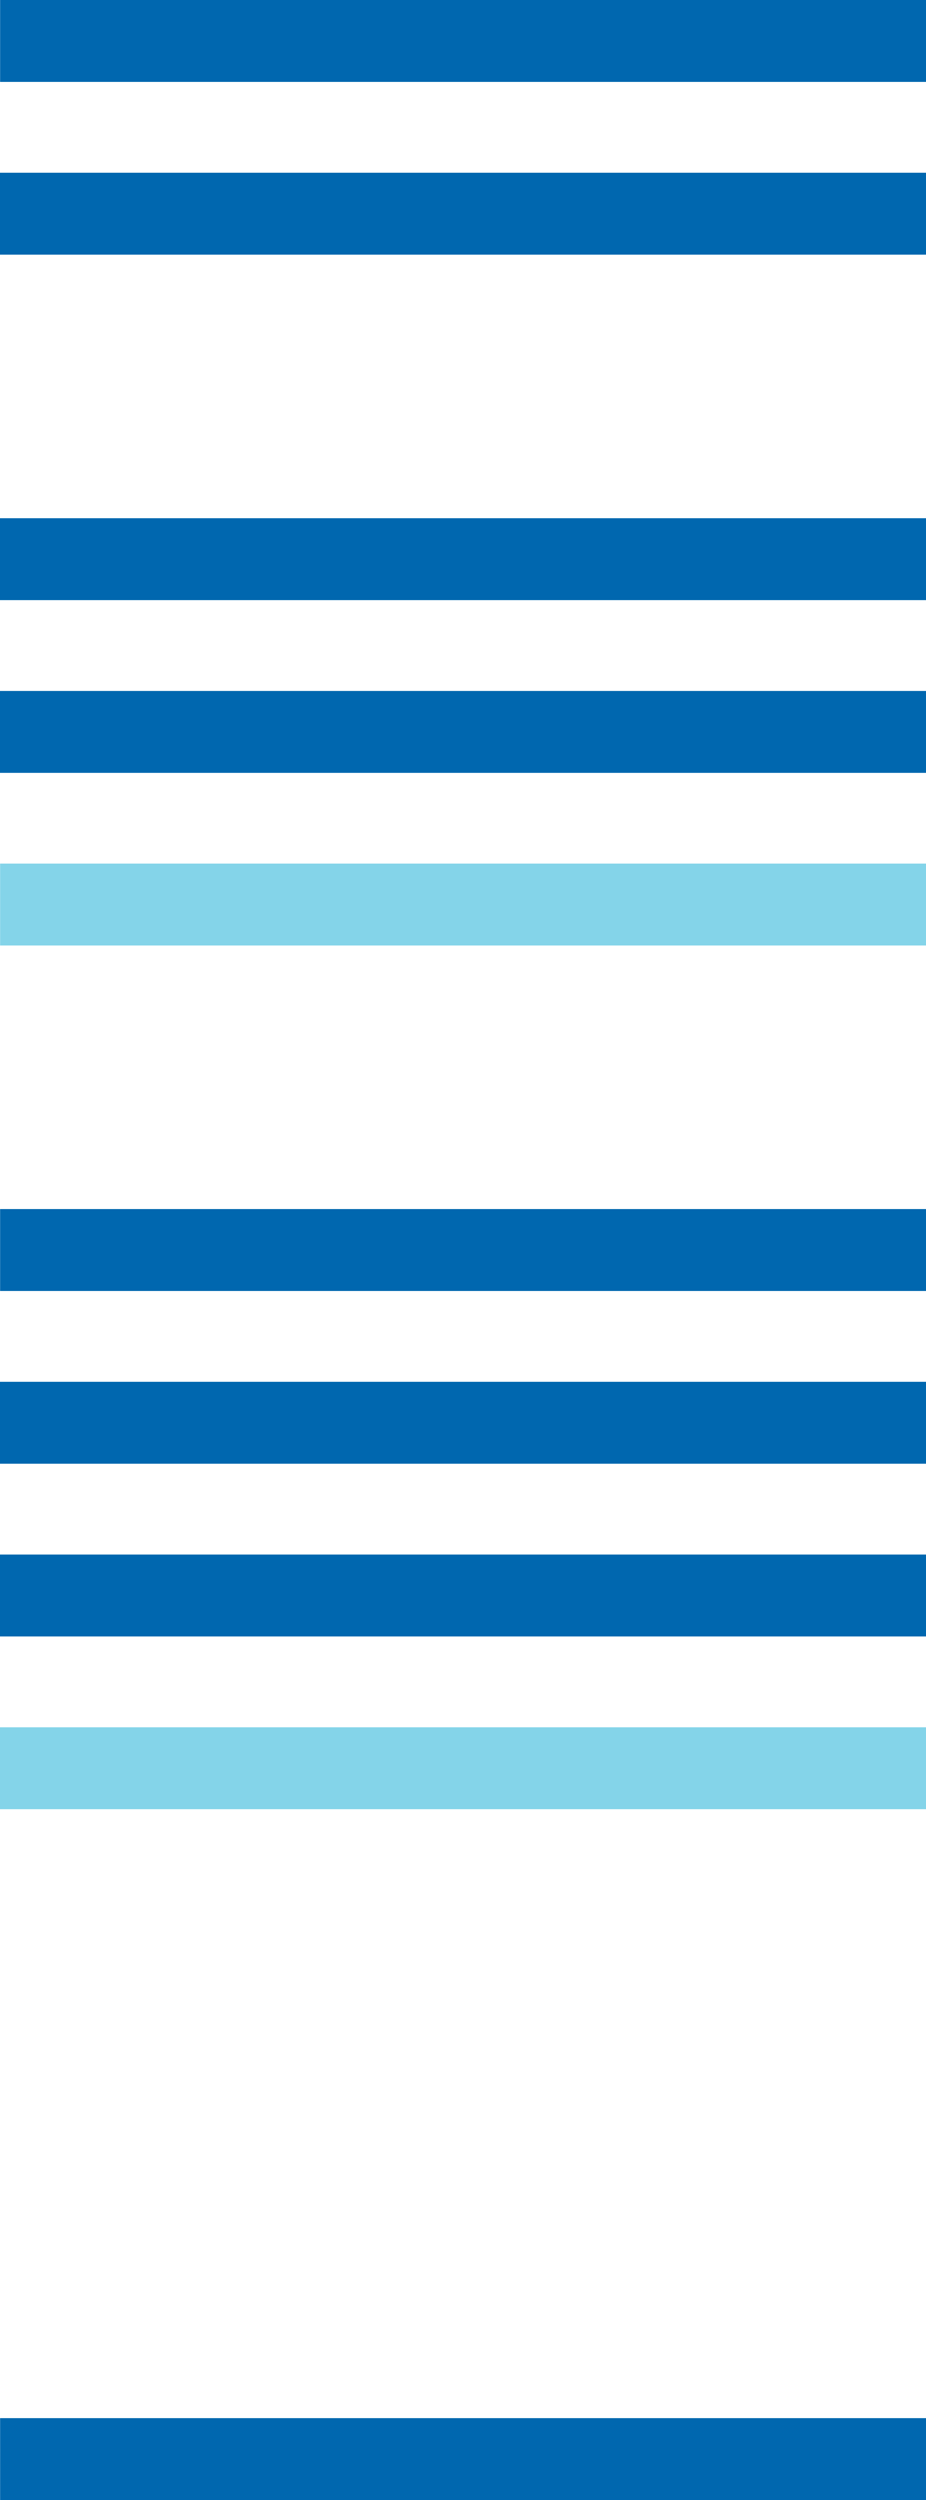
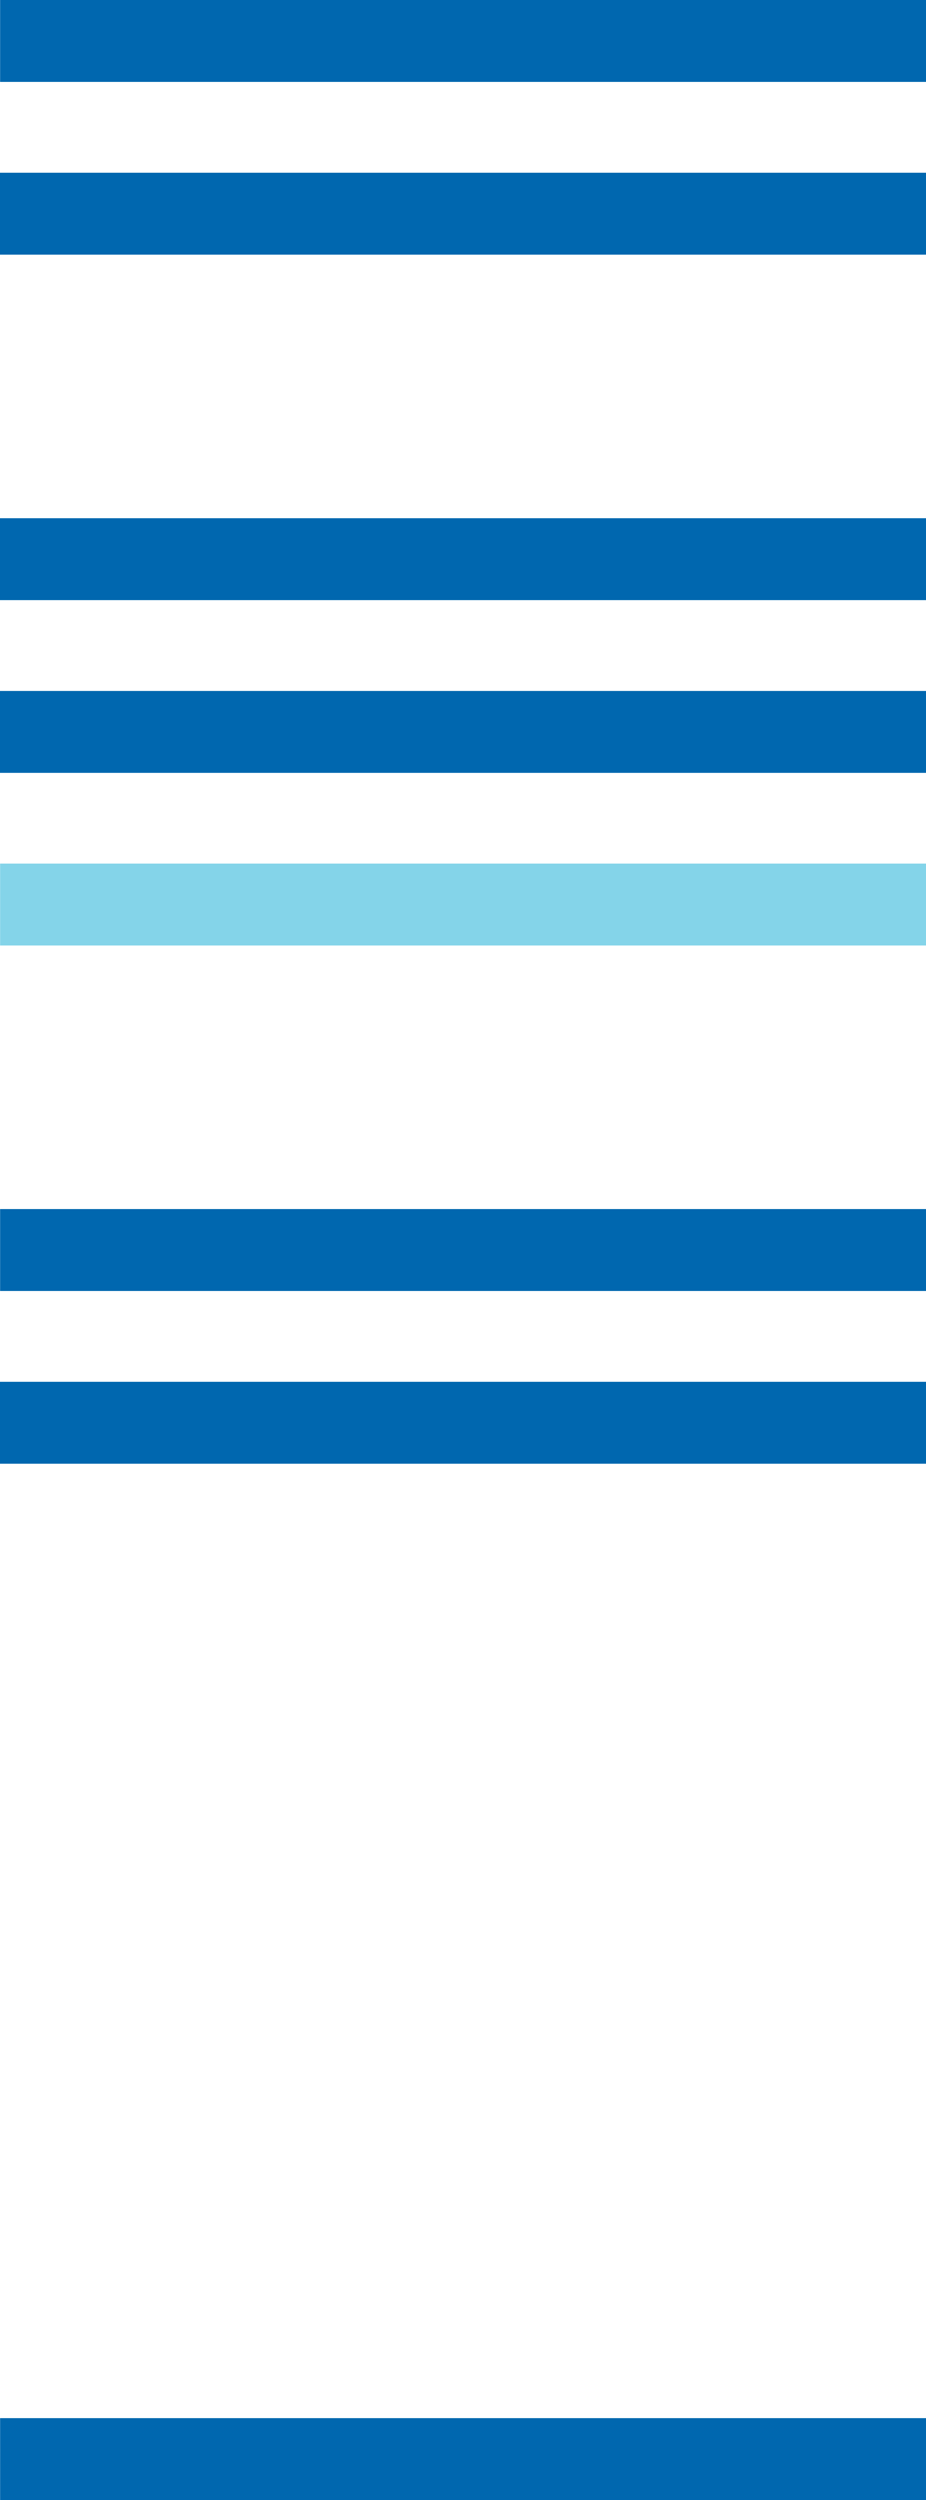
<svg xmlns="http://www.w3.org/2000/svg" id="Layer_2" data-name="Layer 2" viewBox="0 0 79.98 215.79">
  <defs>
    <style>

      #blue-lines-column .cls-1 {
        fill: #0067af;
      }

      #blue-lines-column .cls-2 {
        fill: #84d4e9;
      }
    </style>
  </defs>
  <g id="blue-lines-column" data-name="Layer 2">
    <g>
      <rect class="cls-1" x="36.46" y="-36.46" width="7.07" height="79.98" transform="translate(43.53 -36.46) rotate(90)" />
      <rect class="cls-1" x="36.46" y="-21.55" width="7.07" height="79.98" transform="translate(58.43 -21.55) rotate(90)" />
      <rect class="cls-1" x="36.46" y="8.27" width="7.07" height="79.98" transform="translate(88.25 8.27) rotate(90)" />
      <rect class="cls-1" x="36.46" y="23.18" width="7.07" height="79.98" transform="translate(103.16 23.18) rotate(90)" />
      <rect class="cls-2" x="36.46" y="38.08" width="7.07" height="79.98" transform="translate(118.07 38.08) rotate(90)" />
      <rect class="cls-1" x="36.46" y="67.9" width="7.07" height="79.98" transform="translate(147.89 67.9) rotate(90)" />
      <rect class="cls-1" x="36.46" y="82.81" width="7.07" height="79.98" transform="translate(162.79 82.81) rotate(90)" />
-       <rect class="cls-1" x="36.46" y="97.72" width="7.07" height="79.98" transform="translate(177.7 97.72) rotate(90)" />
-       <rect class="cls-2" x="36.46" y="112.63" width="7.07" height="79.98" transform="translate(192.61 112.63) rotate(90)" />
      <rect class="cls-1" x="36.46" y="172.26" width="7.07" height="79.98" transform="translate(252.25 172.26) rotate(90)" />
    </g>
  </g>
</svg>